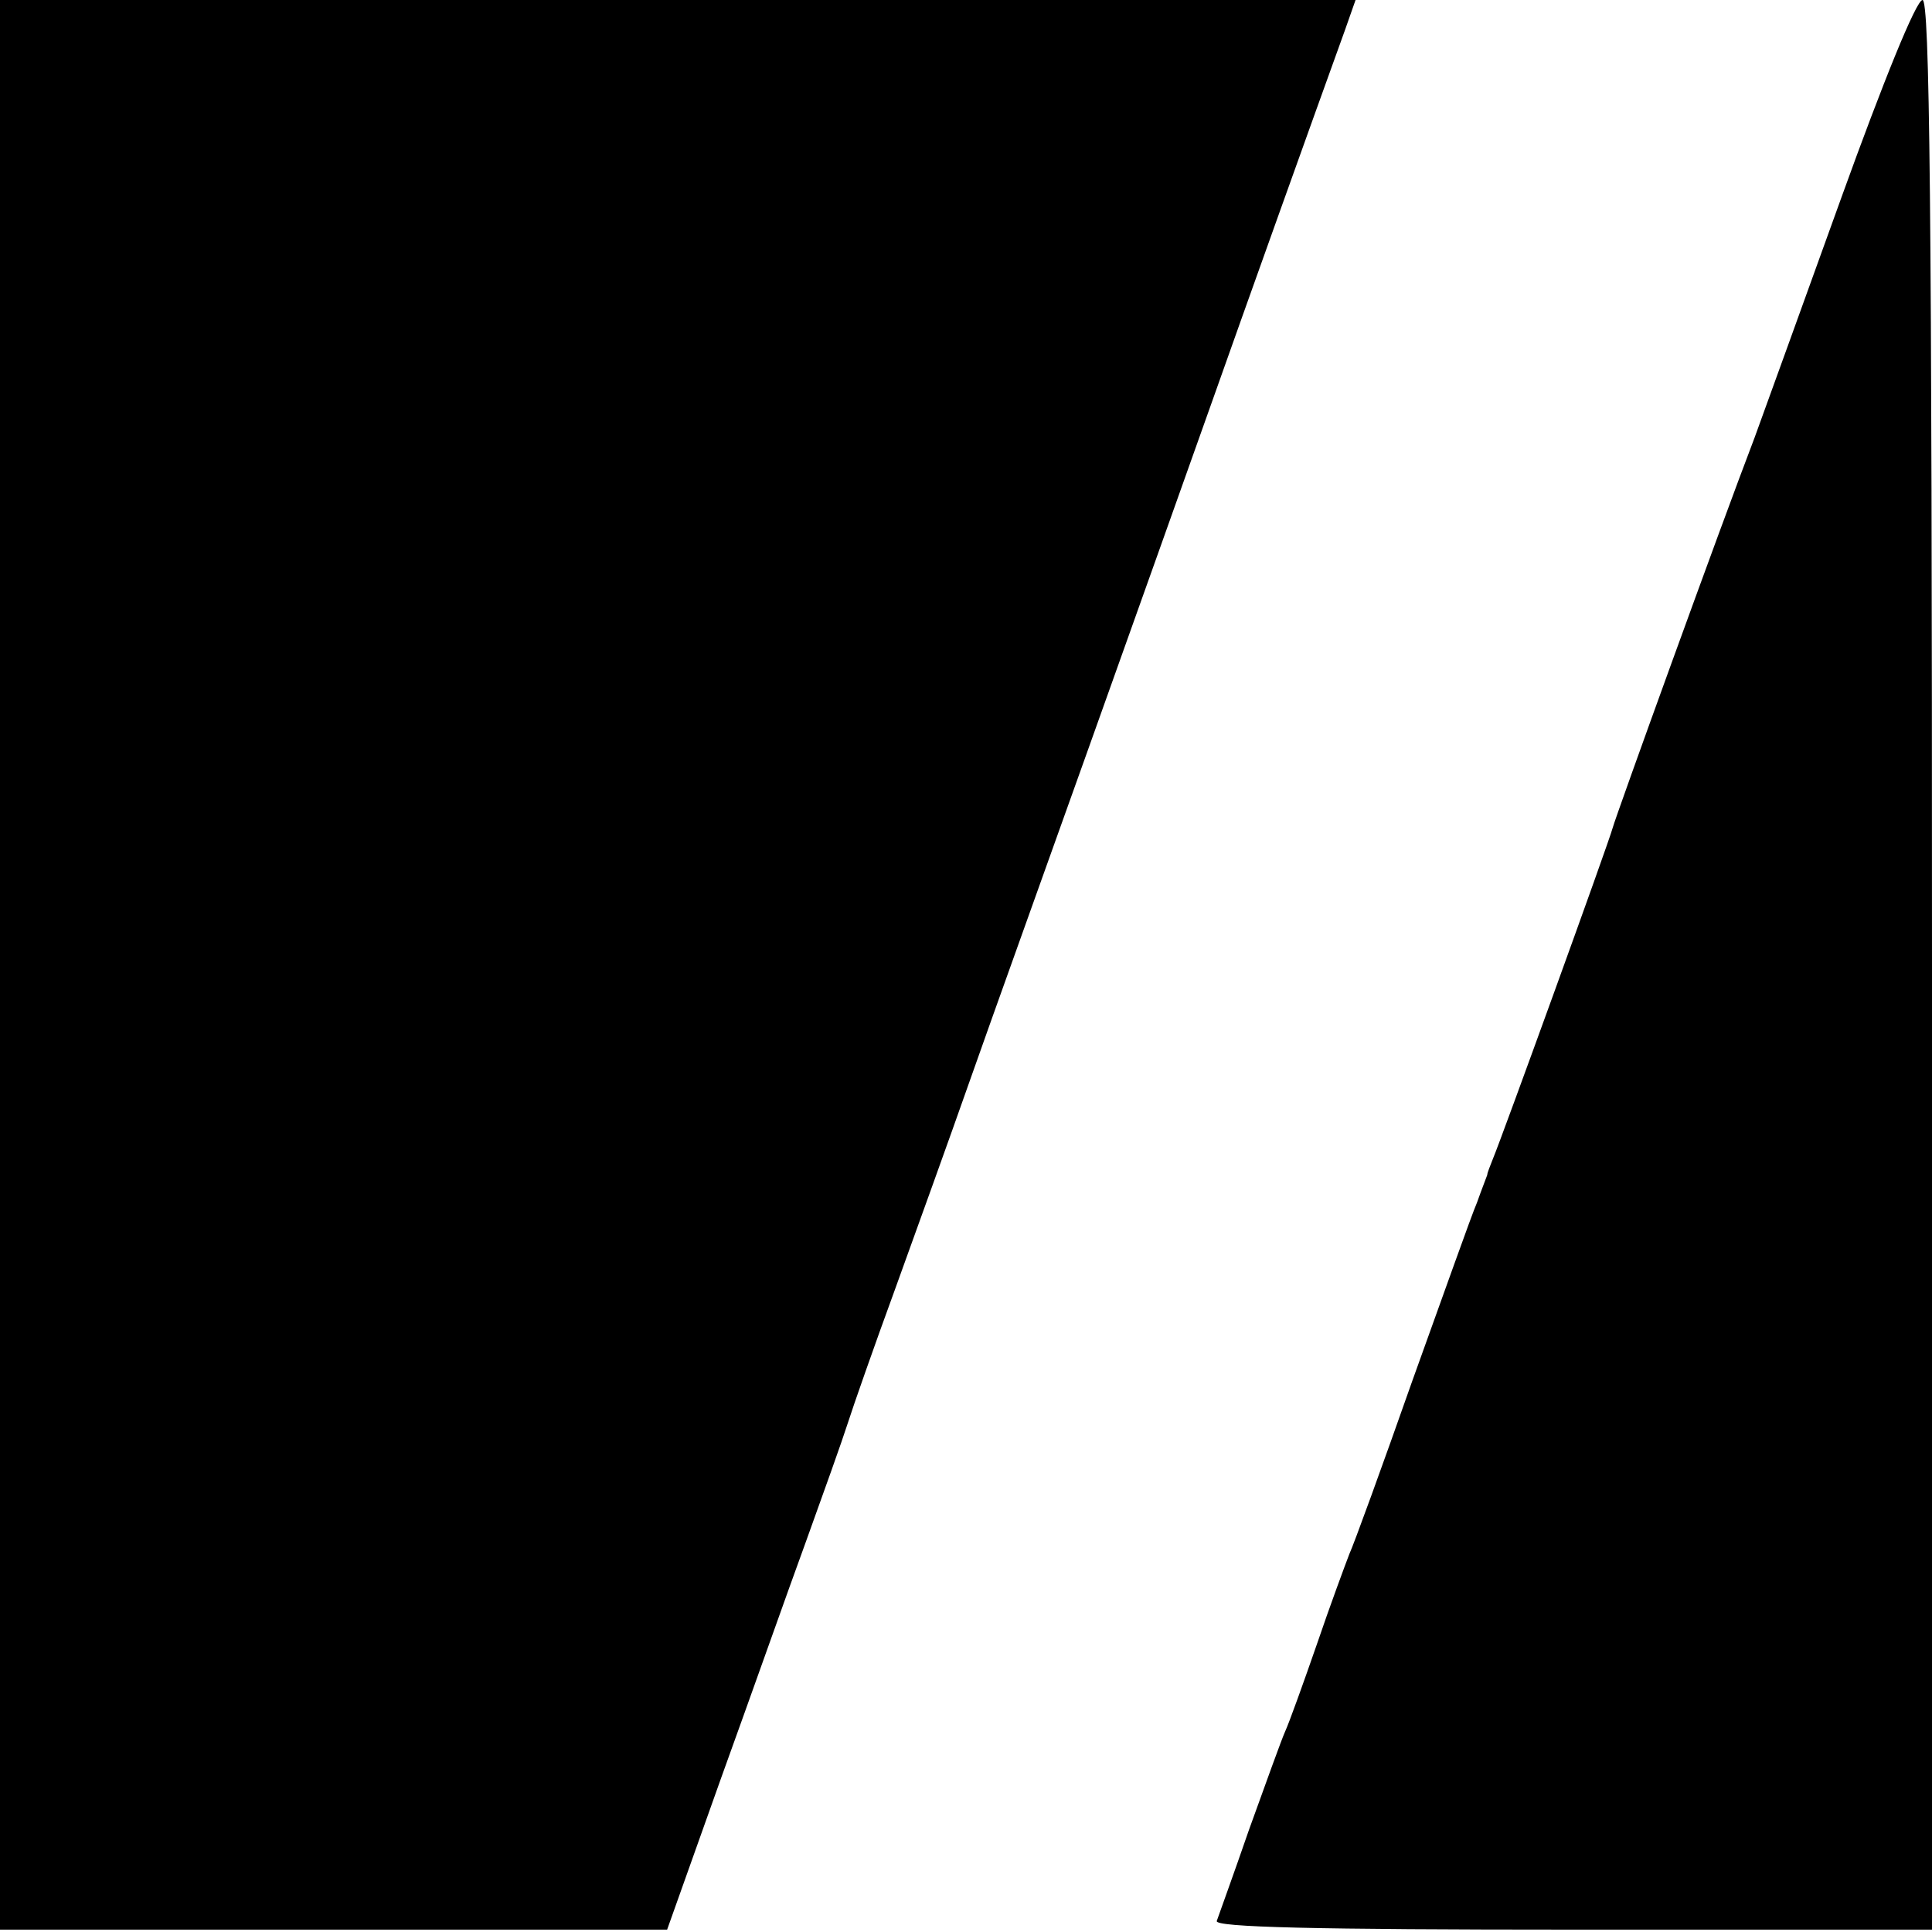
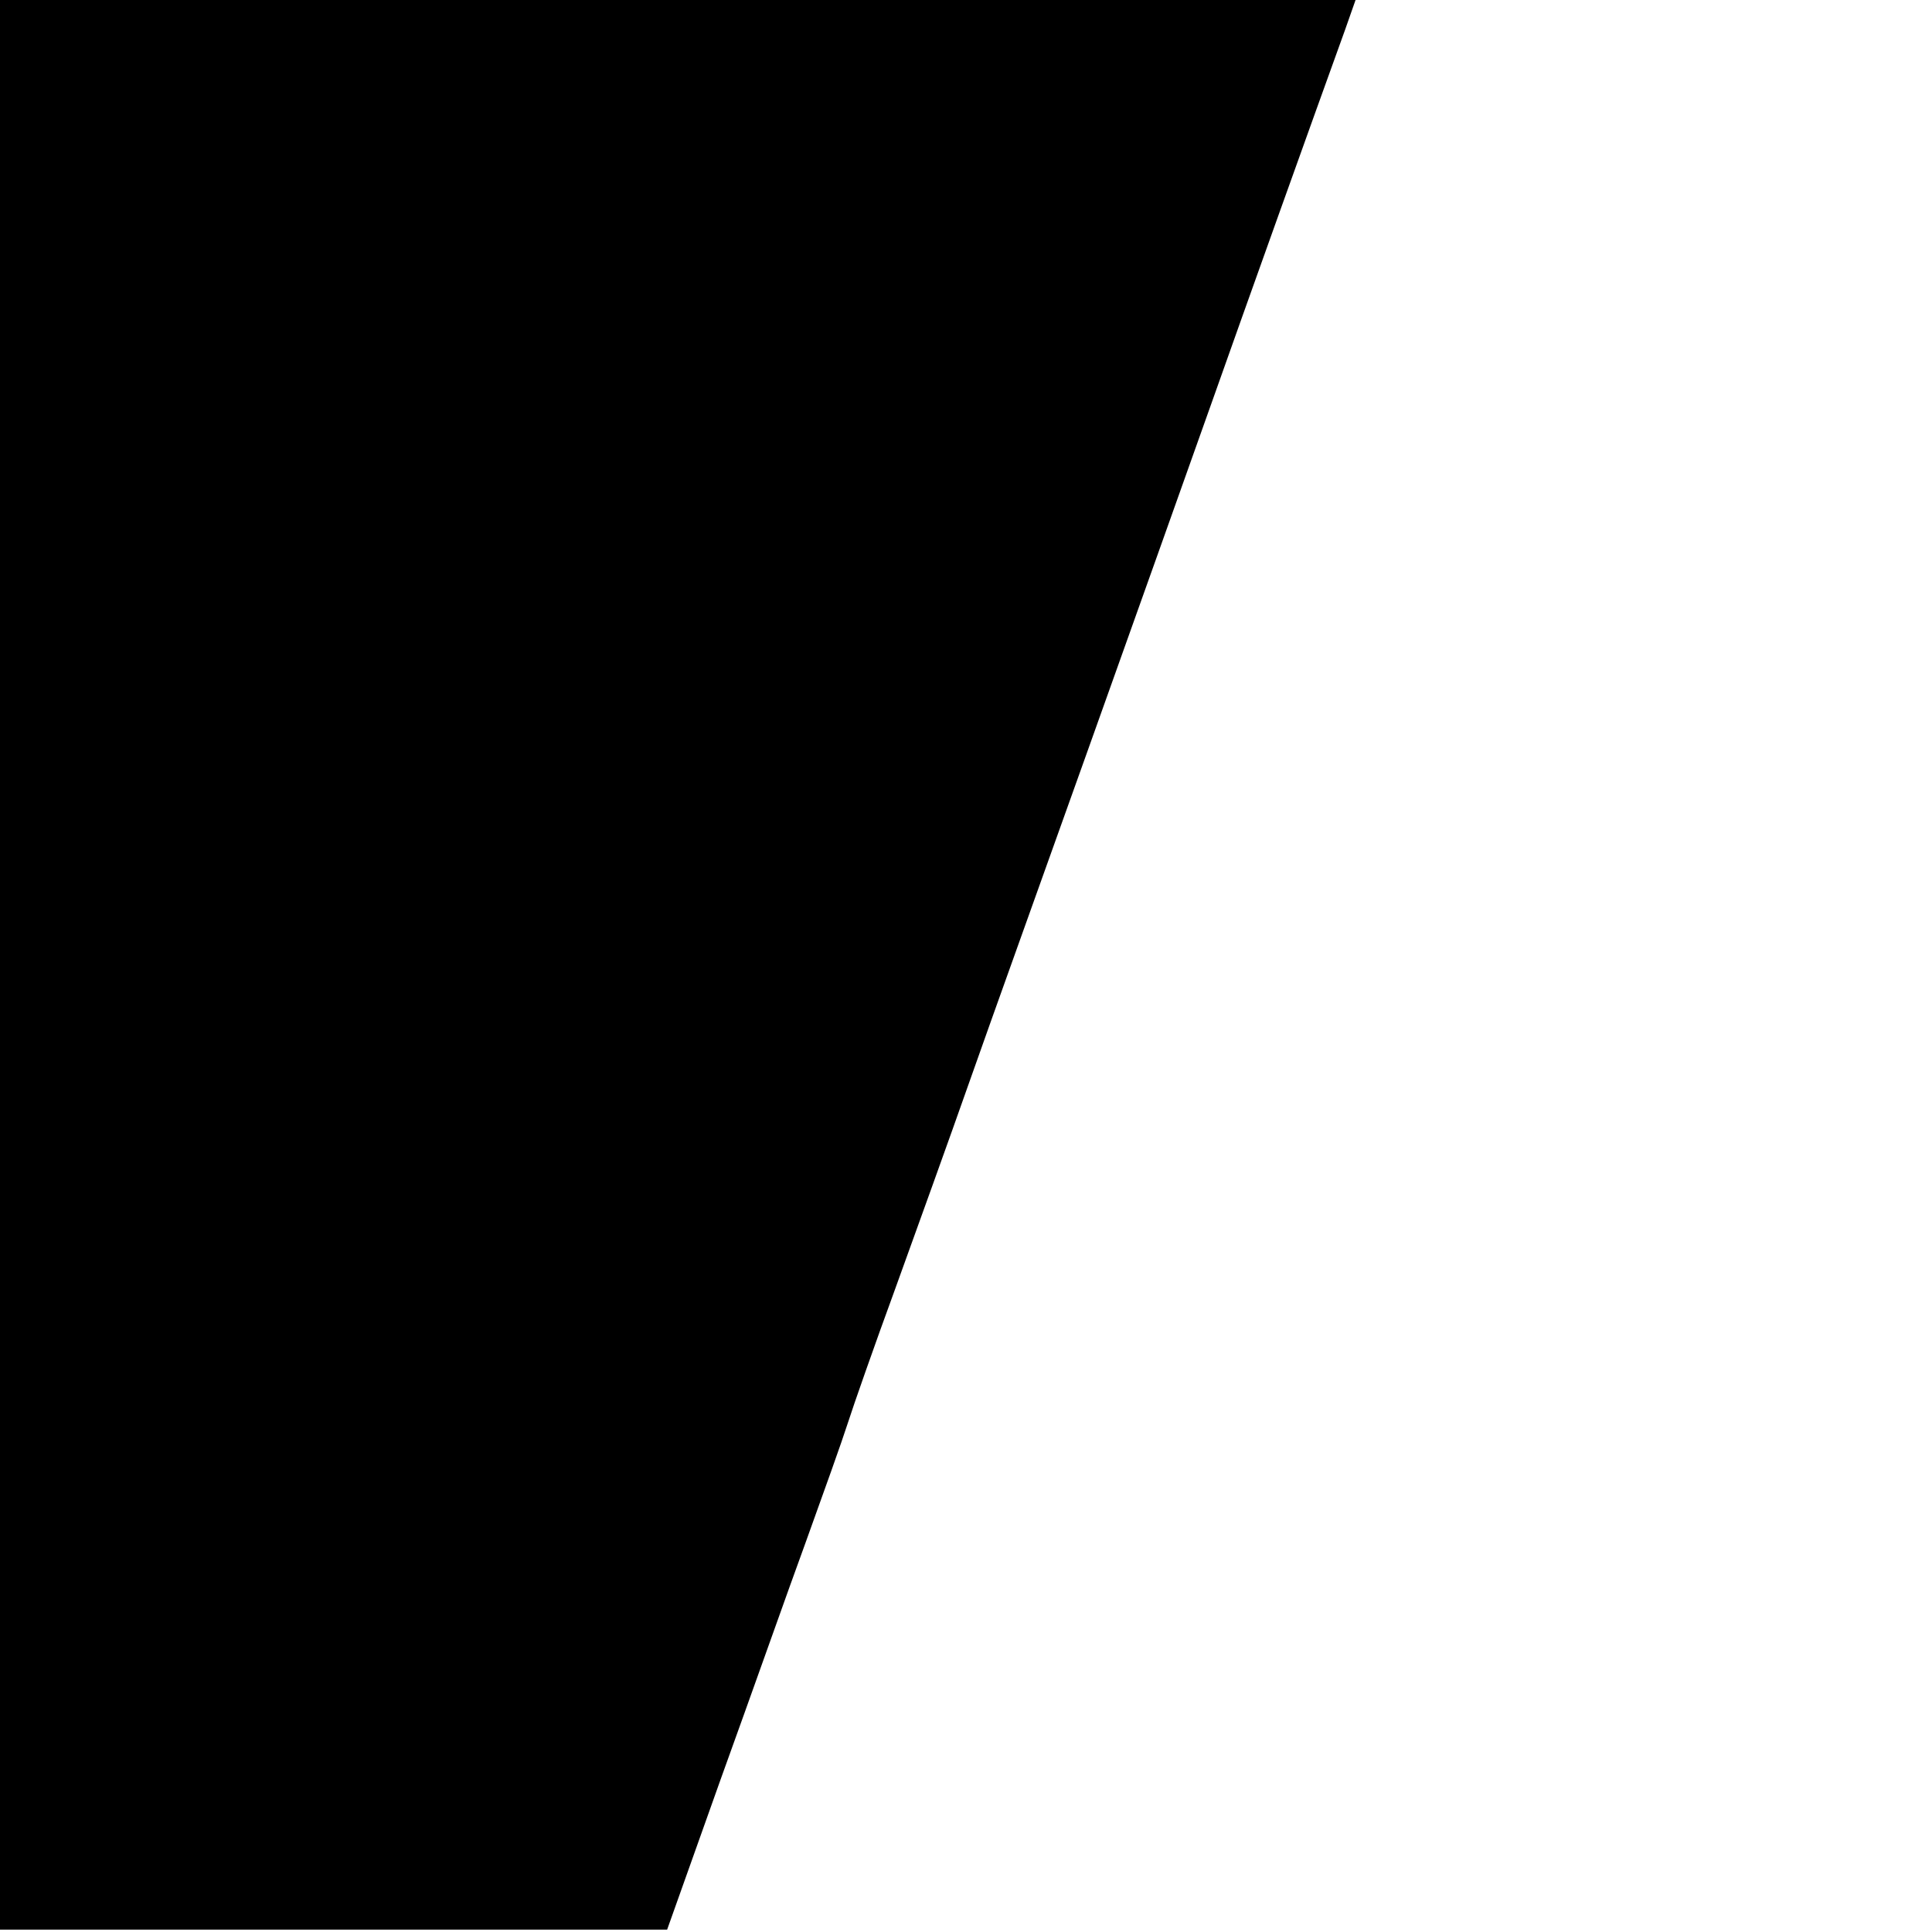
<svg xmlns="http://www.w3.org/2000/svg" version="1.0" width="245pt" height="245pt" viewBox="0 0 245 245" preserveAspectRatio="xMidYMid meet">
  <g transform="translate(0,245) scale(0.1,-0.1)" fill="#000000" stroke="none">
    <path d="M0 1227 l0 -1224 423 0 423 0 68 191 c38 105 86 241 108 301 22 61 46 128 53 150 7 22 34 99 60 170 26 72 69 191 95 265 26 74 94 263 150 420 56 157 126 353 155 435 46 130 128 359 171 478 l13 37 -859 0 -860 0 0 -1223z" />
-     <path d="M2336 2202 c-49 -136 -99 -274 -111 -307 -44 -115 -176 -480 -180 -495 -4 -16 -141 -394 -152 -420 -3 -8 -7 -17 -7 -20 -1 -3 -7 -18 -13 -35 -7 -16 -43 -118 -82 -226 -38 -108 -74 -207 -80 -220 -5 -13 -24 -64 -41 -114 -17 -49 -35 -99 -40 -110 -5 -11 -25 -67 -46 -125 -20 -58 -39 -110 -41 -116 -3 -8 126 -11 452 -11 l455 0 0 1224 c0 972 -3 1223 -12 1223 -8 0 -50 -104 -102 -248z" />
  </g>
</svg>